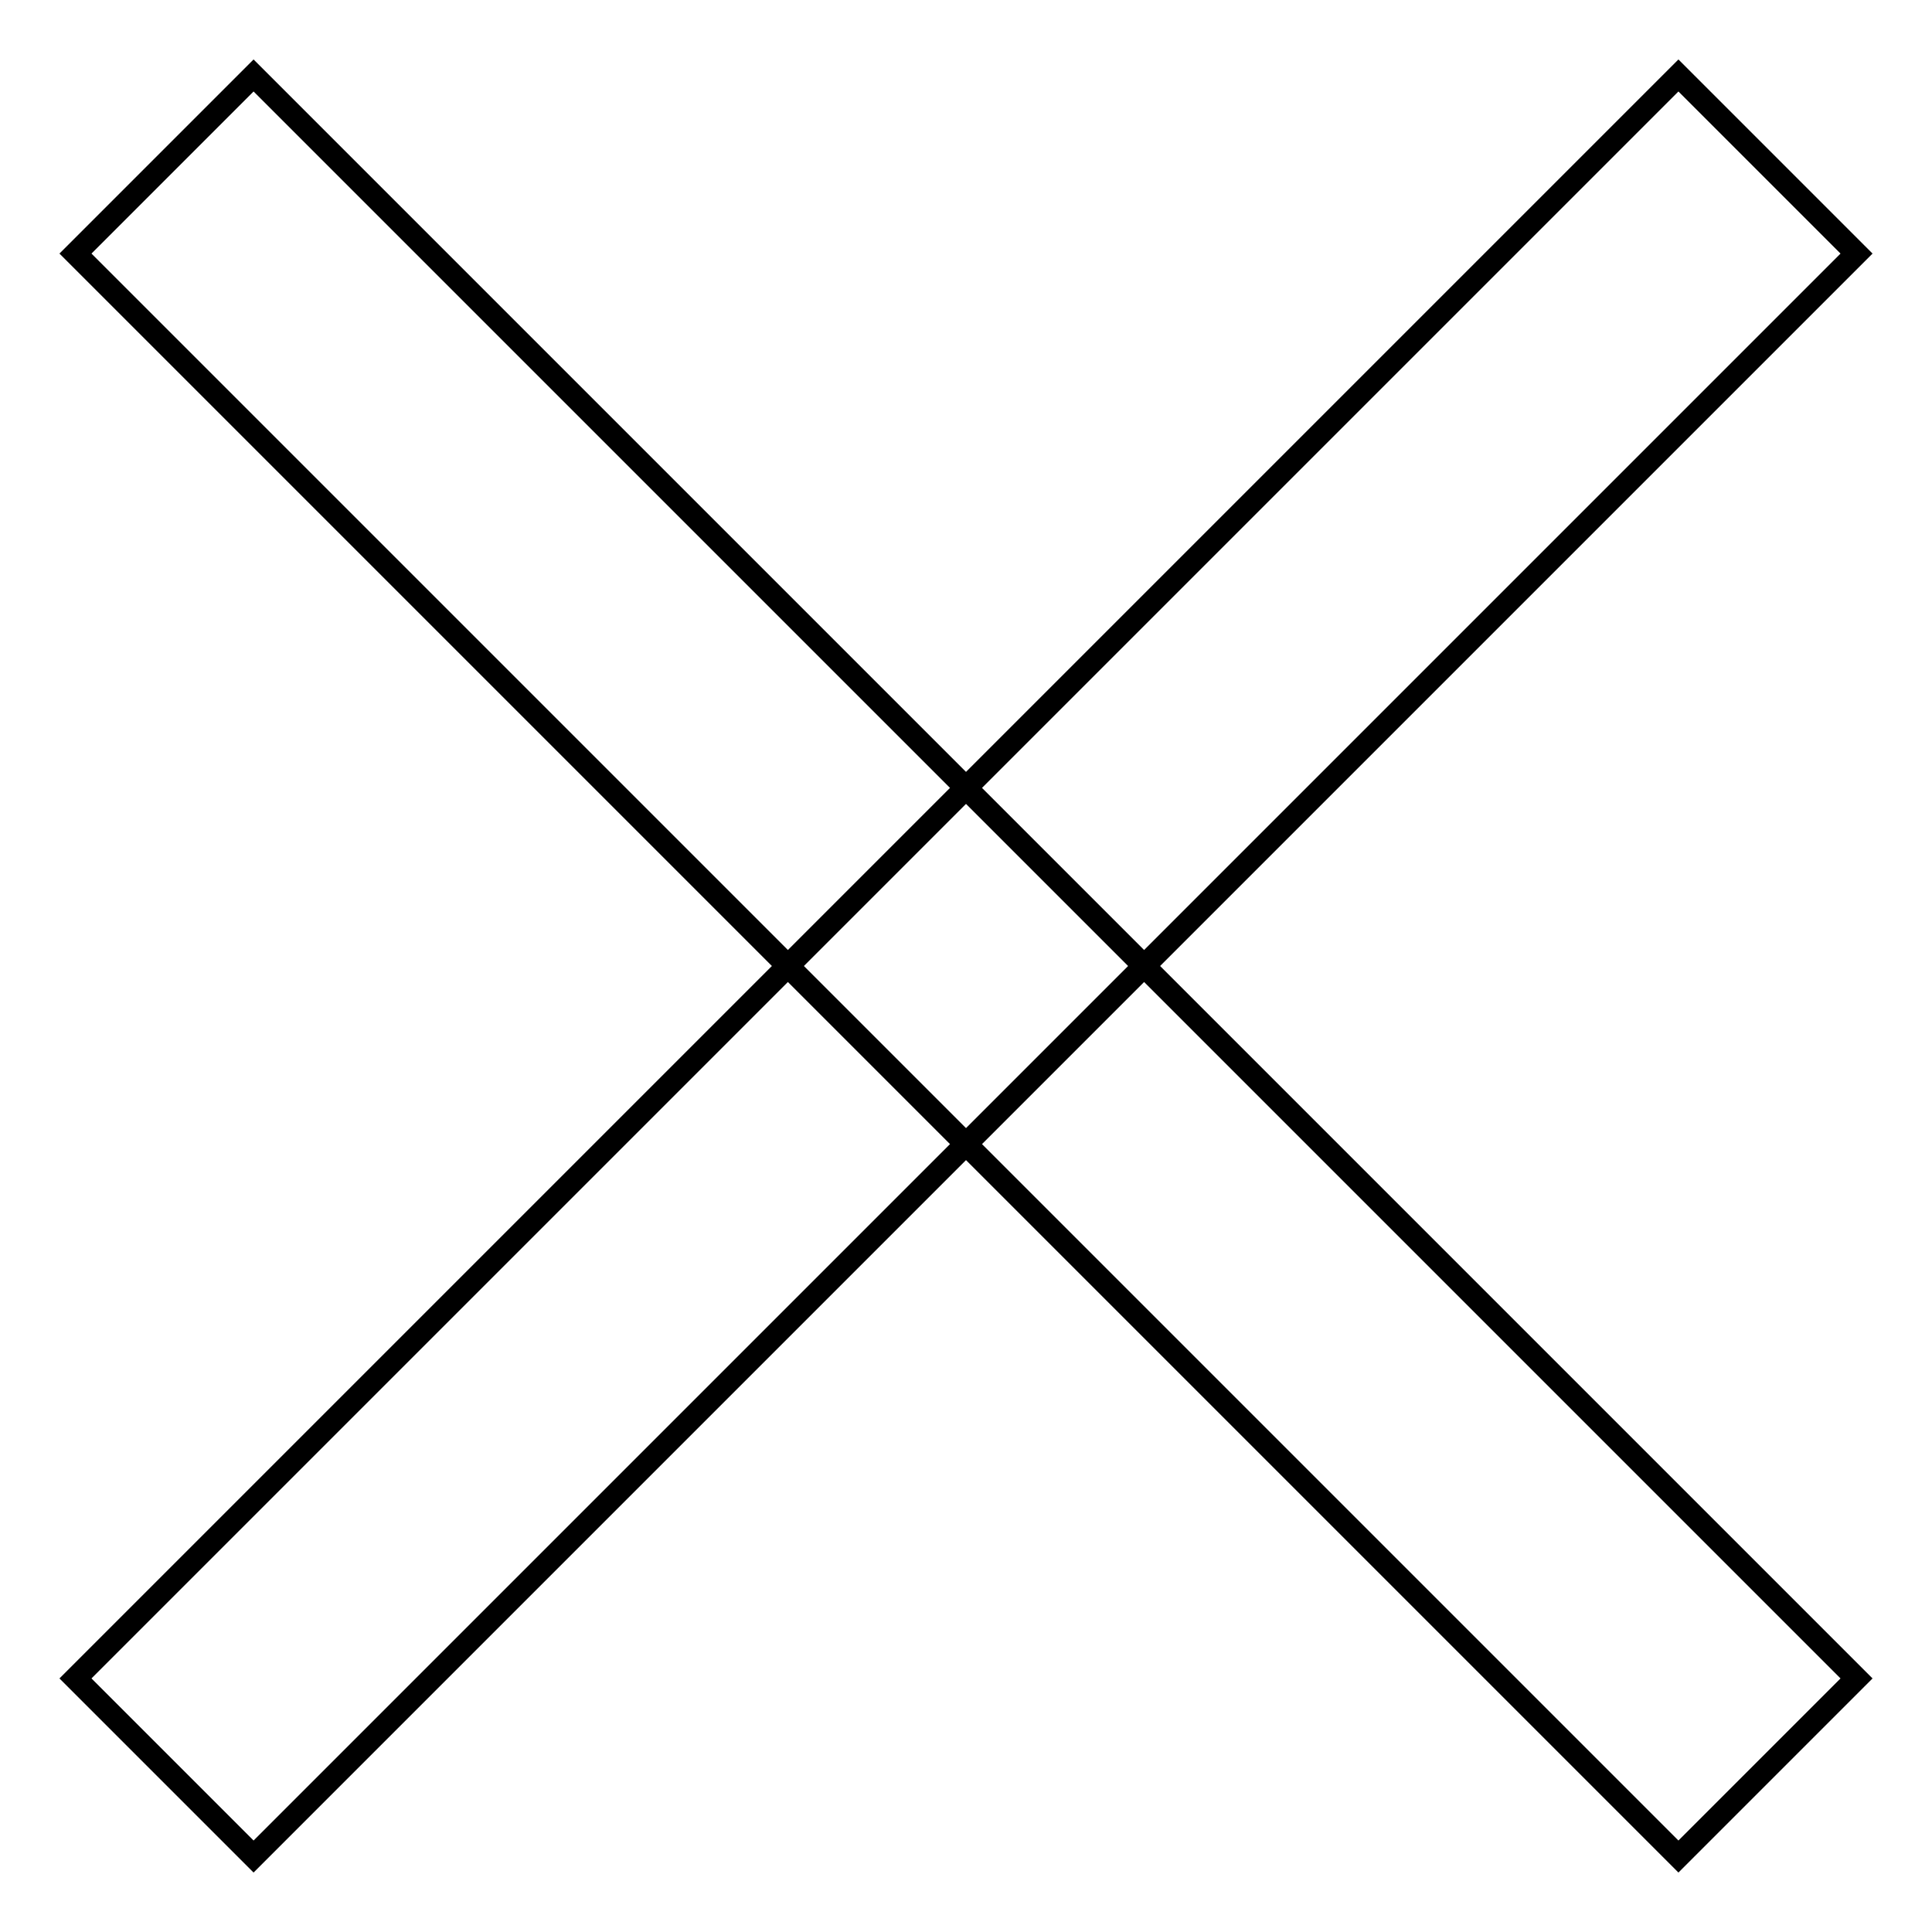
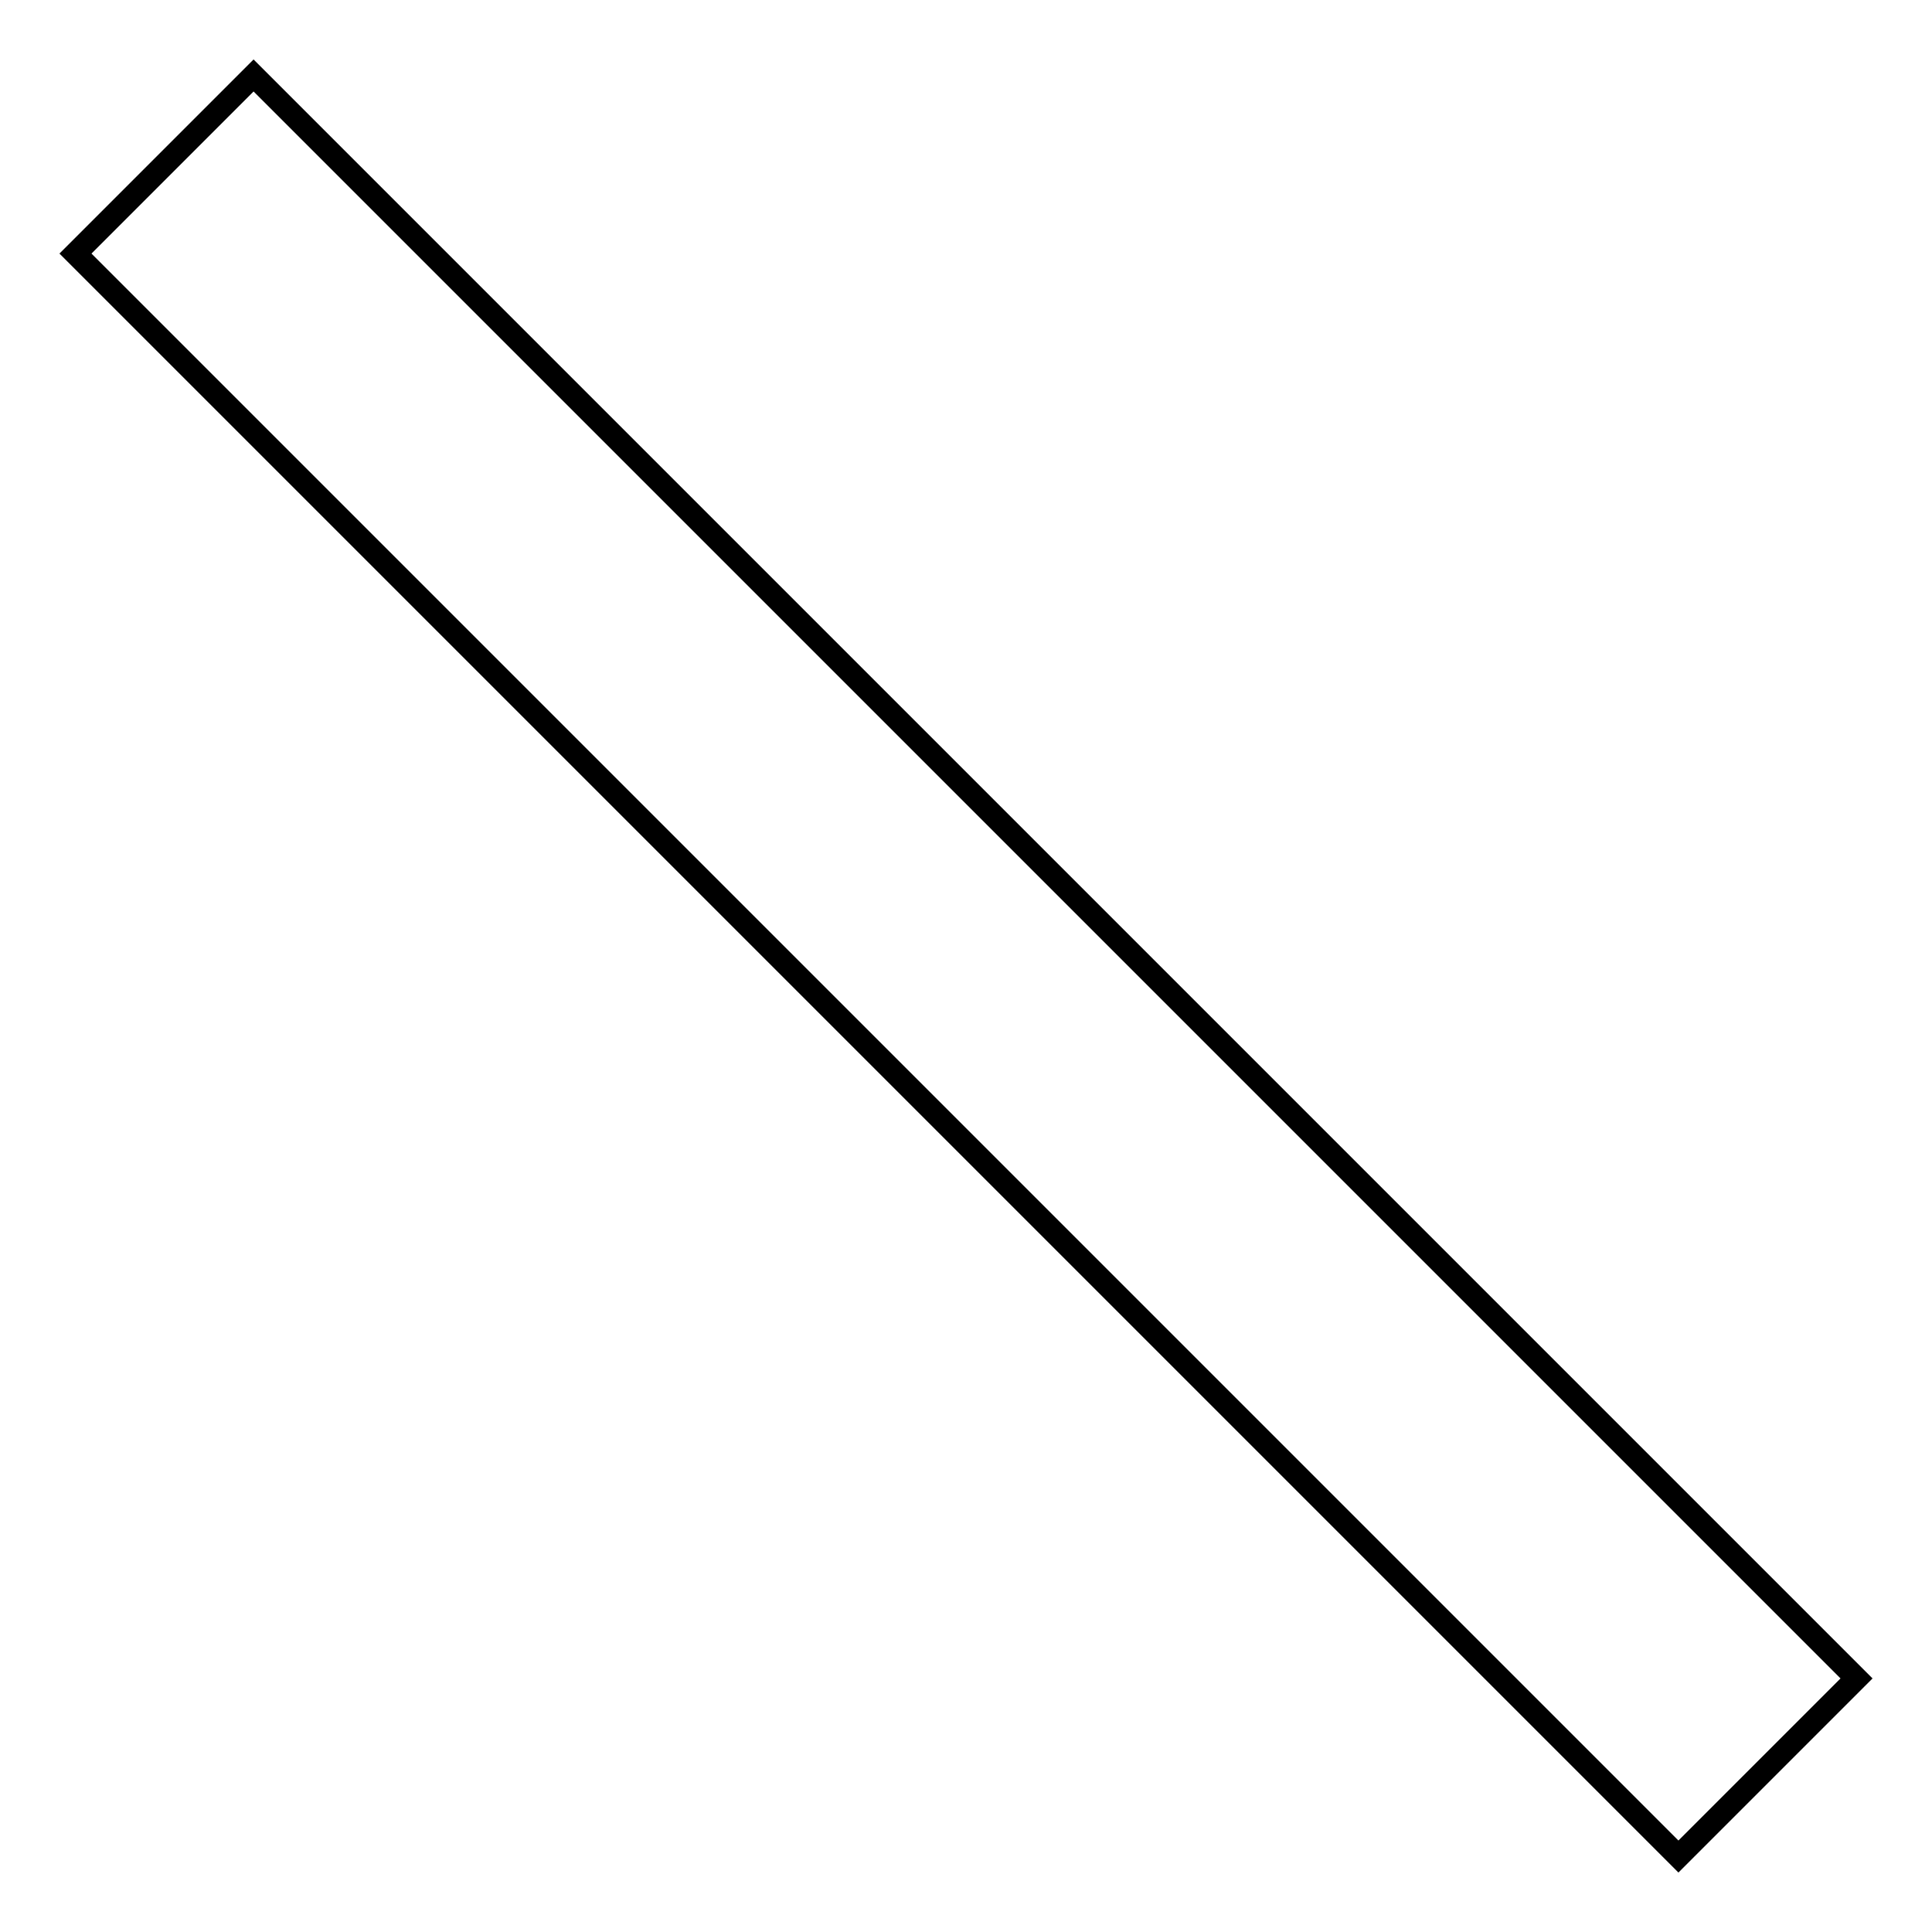
<svg xmlns="http://www.w3.org/2000/svg" version="1.1" x="0px" y="0px" viewBox="0 0 256 256" enable-background="new 0 0 256 256" xml:space="preserve">
  <g>
    <g>
-       <path stroke-width="3" fill-opacity="0" stroke="#000000" d="M222.4,10L246,33.6L33.6,246L10,222.4L222.4,10z" />
      <path stroke-width="3" fill-opacity="0" stroke="#000000" d="M33.6,10L246,222.4L222.4,246L10,33.6L33.6,10z" />
    </g>
  </g>
</svg>